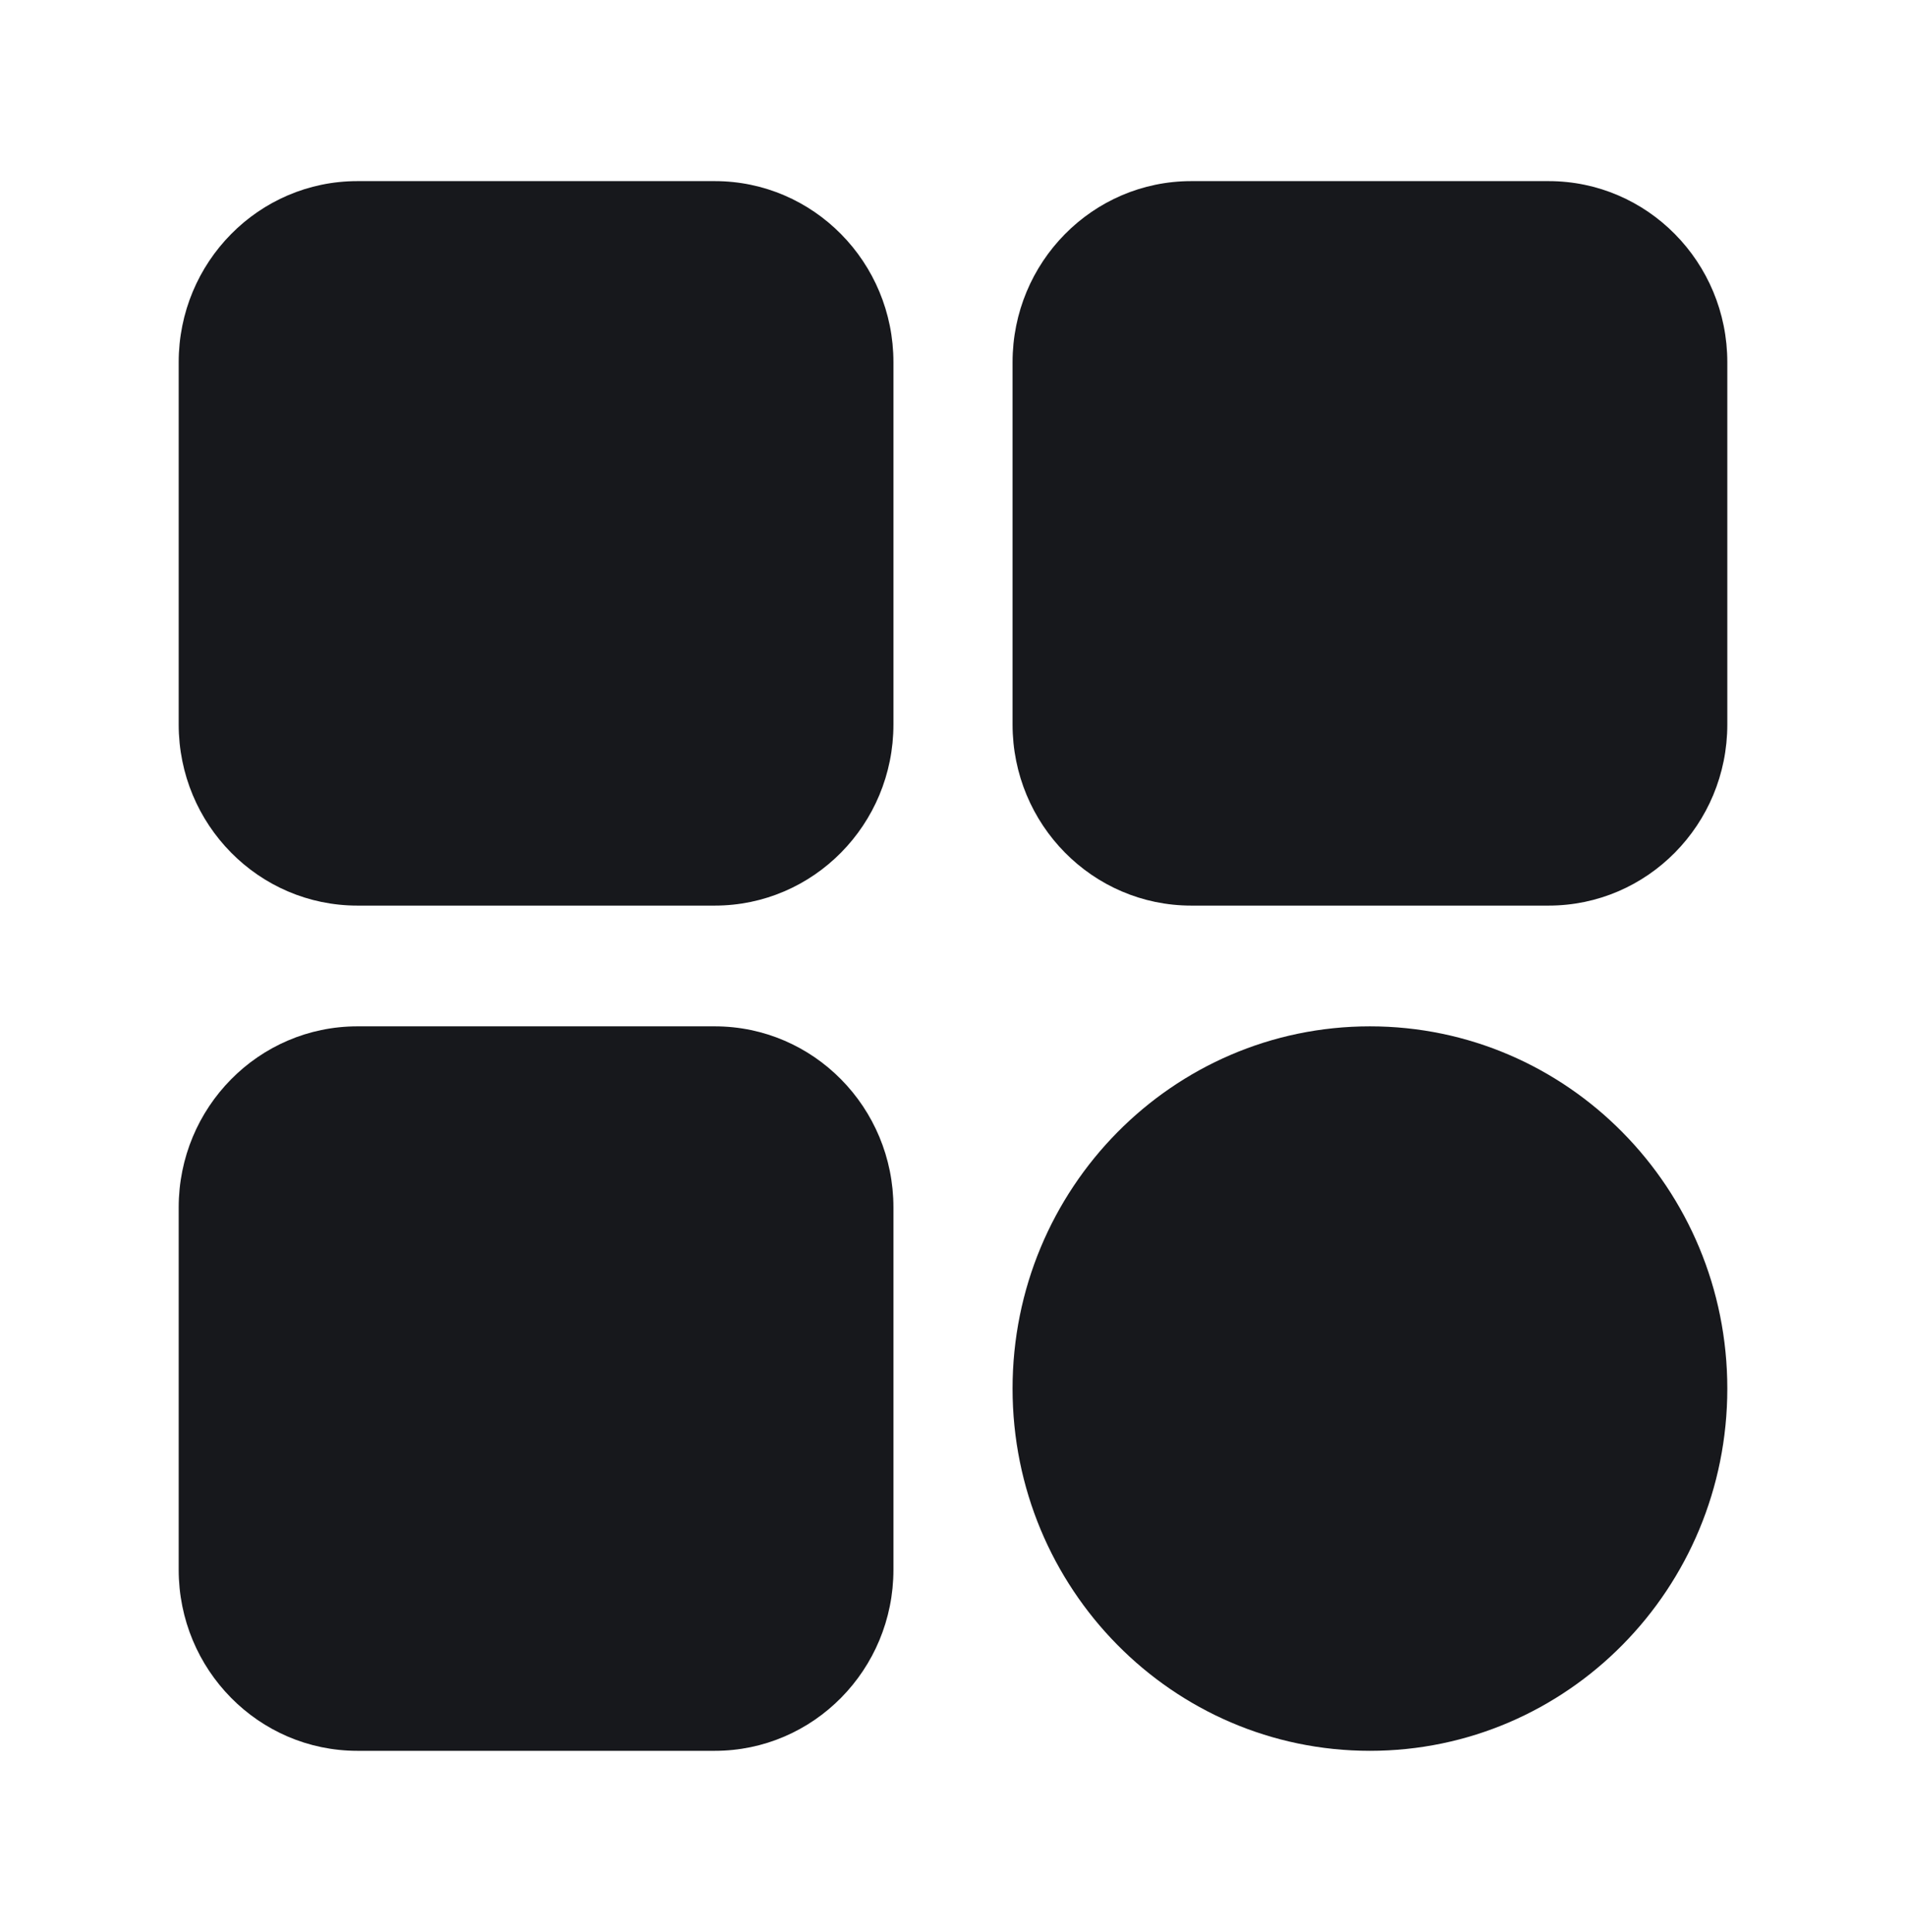
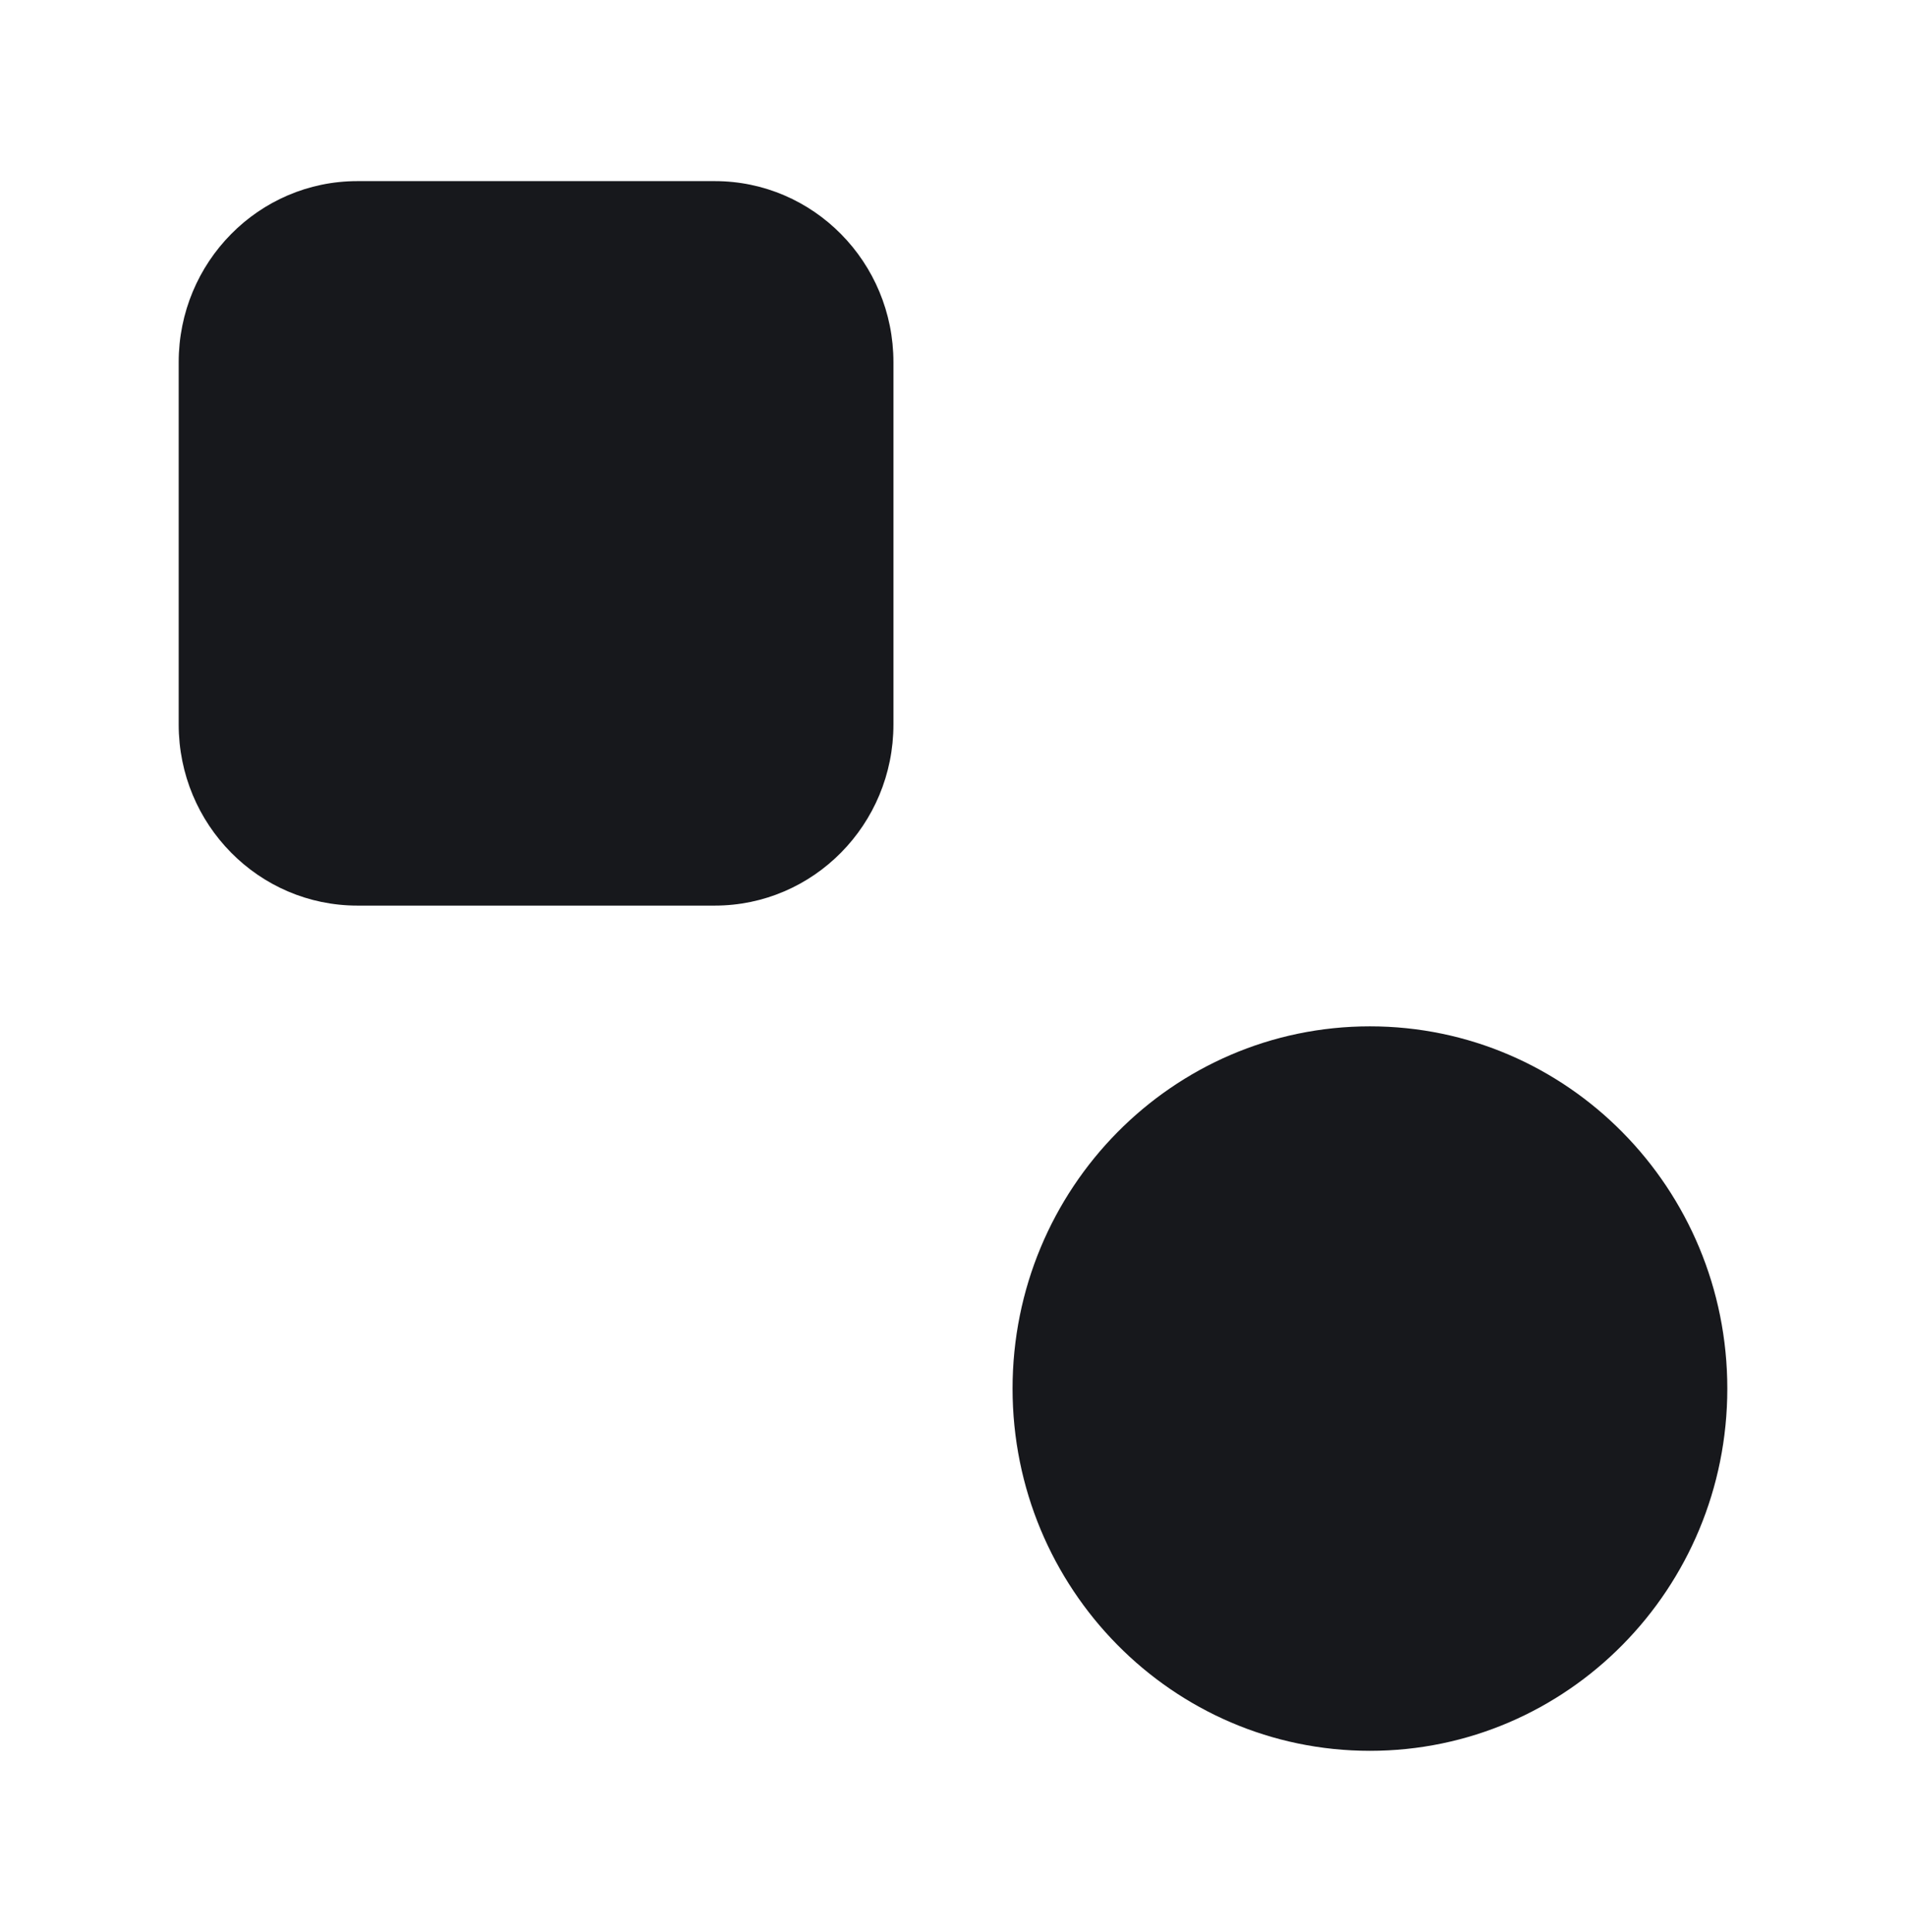
<svg xmlns="http://www.w3.org/2000/svg" width="958" height="971" viewBox="0 0 958 971" fill="none">
  <path d="M359.25 91.031H179.625C130.023 91.031 89.812 131.787 89.812 182.062V364.125C89.812 414.4 130.023 455.156 179.625 455.156H359.25C408.852 455.156 449.062 414.4 449.062 364.125V182.062C449.062 131.787 408.852 91.031 359.25 91.031Z" fill="#17181C" />
-   <path d="M778.375 91.031H598.75C549.148 91.031 508.938 131.787 508.938 182.062V364.125C508.938 414.4 549.148 455.156 598.75 455.156H778.375C827.977 455.156 868.188 414.4 868.188 364.125V182.062C868.188 131.787 827.977 91.031 778.375 91.031Z" fill="#17181C" />
-   <path d="M359.25 515.844H179.625C130.023 515.844 89.812 556.6 89.812 606.875V788.938C89.812 839.213 130.023 879.969 179.625 879.969H359.25C408.852 879.969 449.062 839.213 449.062 788.938V606.875C449.062 556.6 408.852 515.844 359.25 515.844Z" fill="#17181C" />
  <path d="M688.562 879.969C787.767 879.969 868.188 798.457 868.188 697.906C868.188 597.356 787.767 515.844 688.562 515.844C589.358 515.844 508.938 597.356 508.938 697.906C508.938 798.457 589.358 879.969 688.562 879.969Z" fill="#17181C" />
</svg>